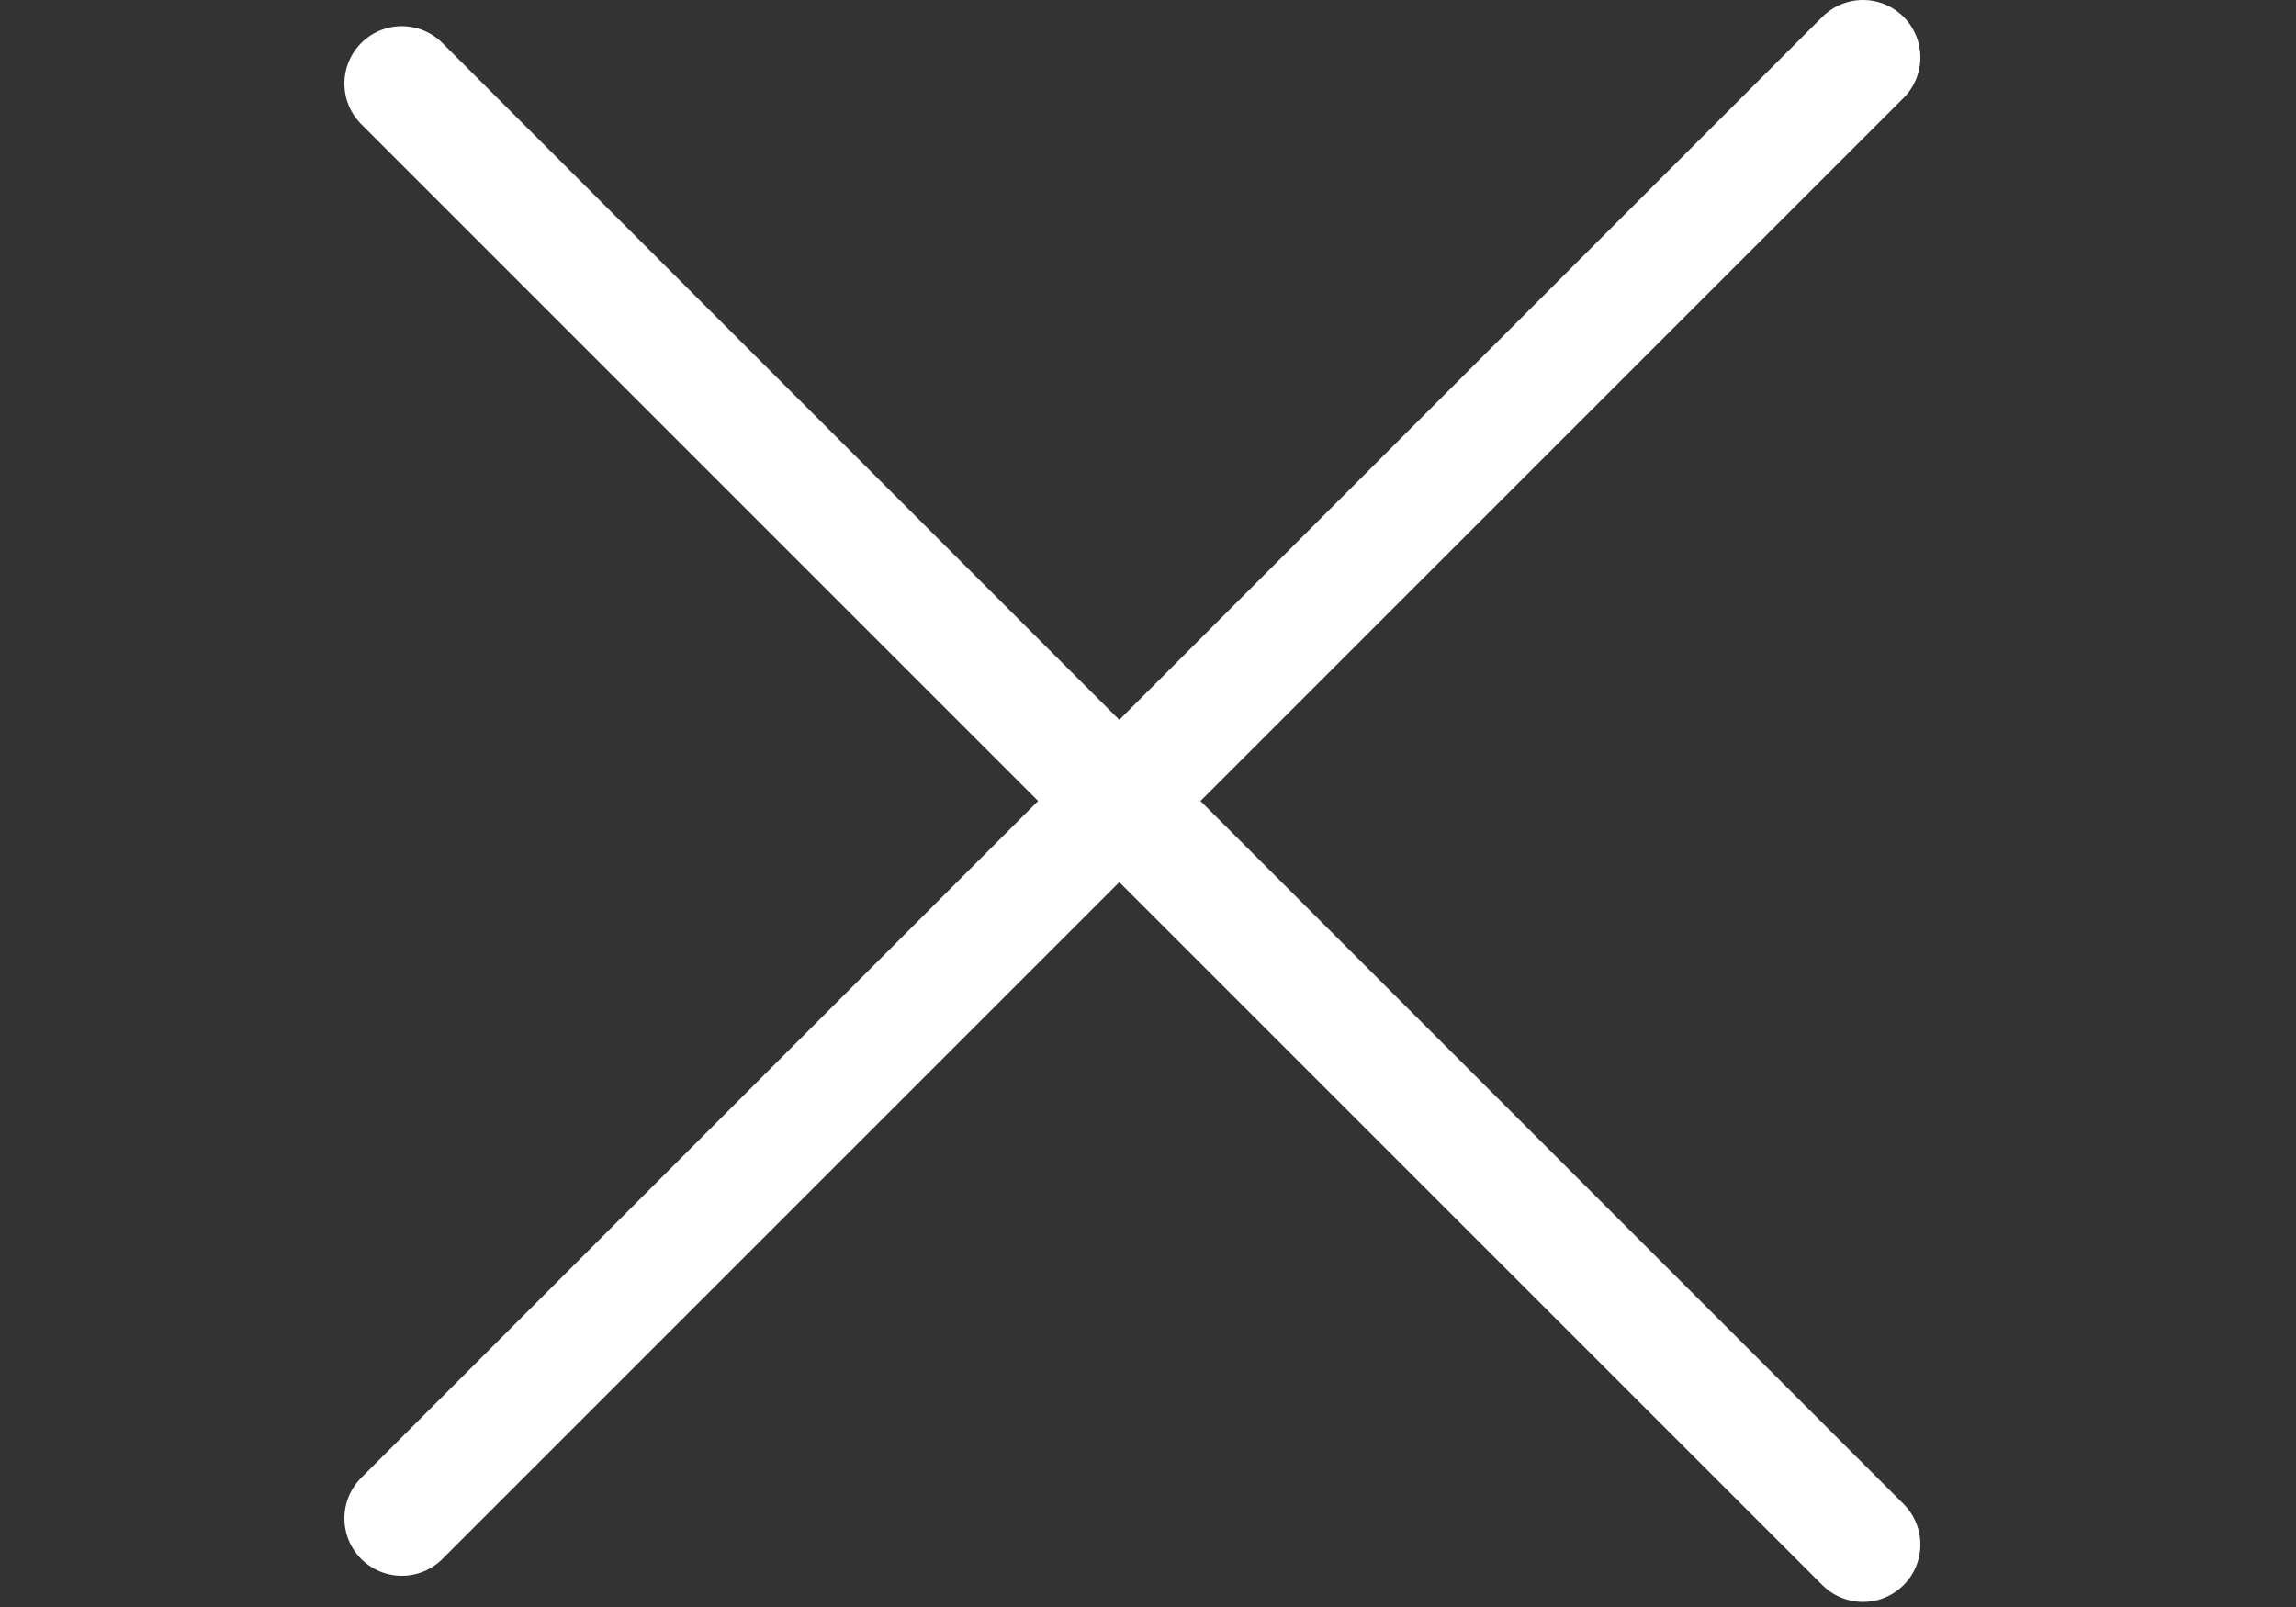
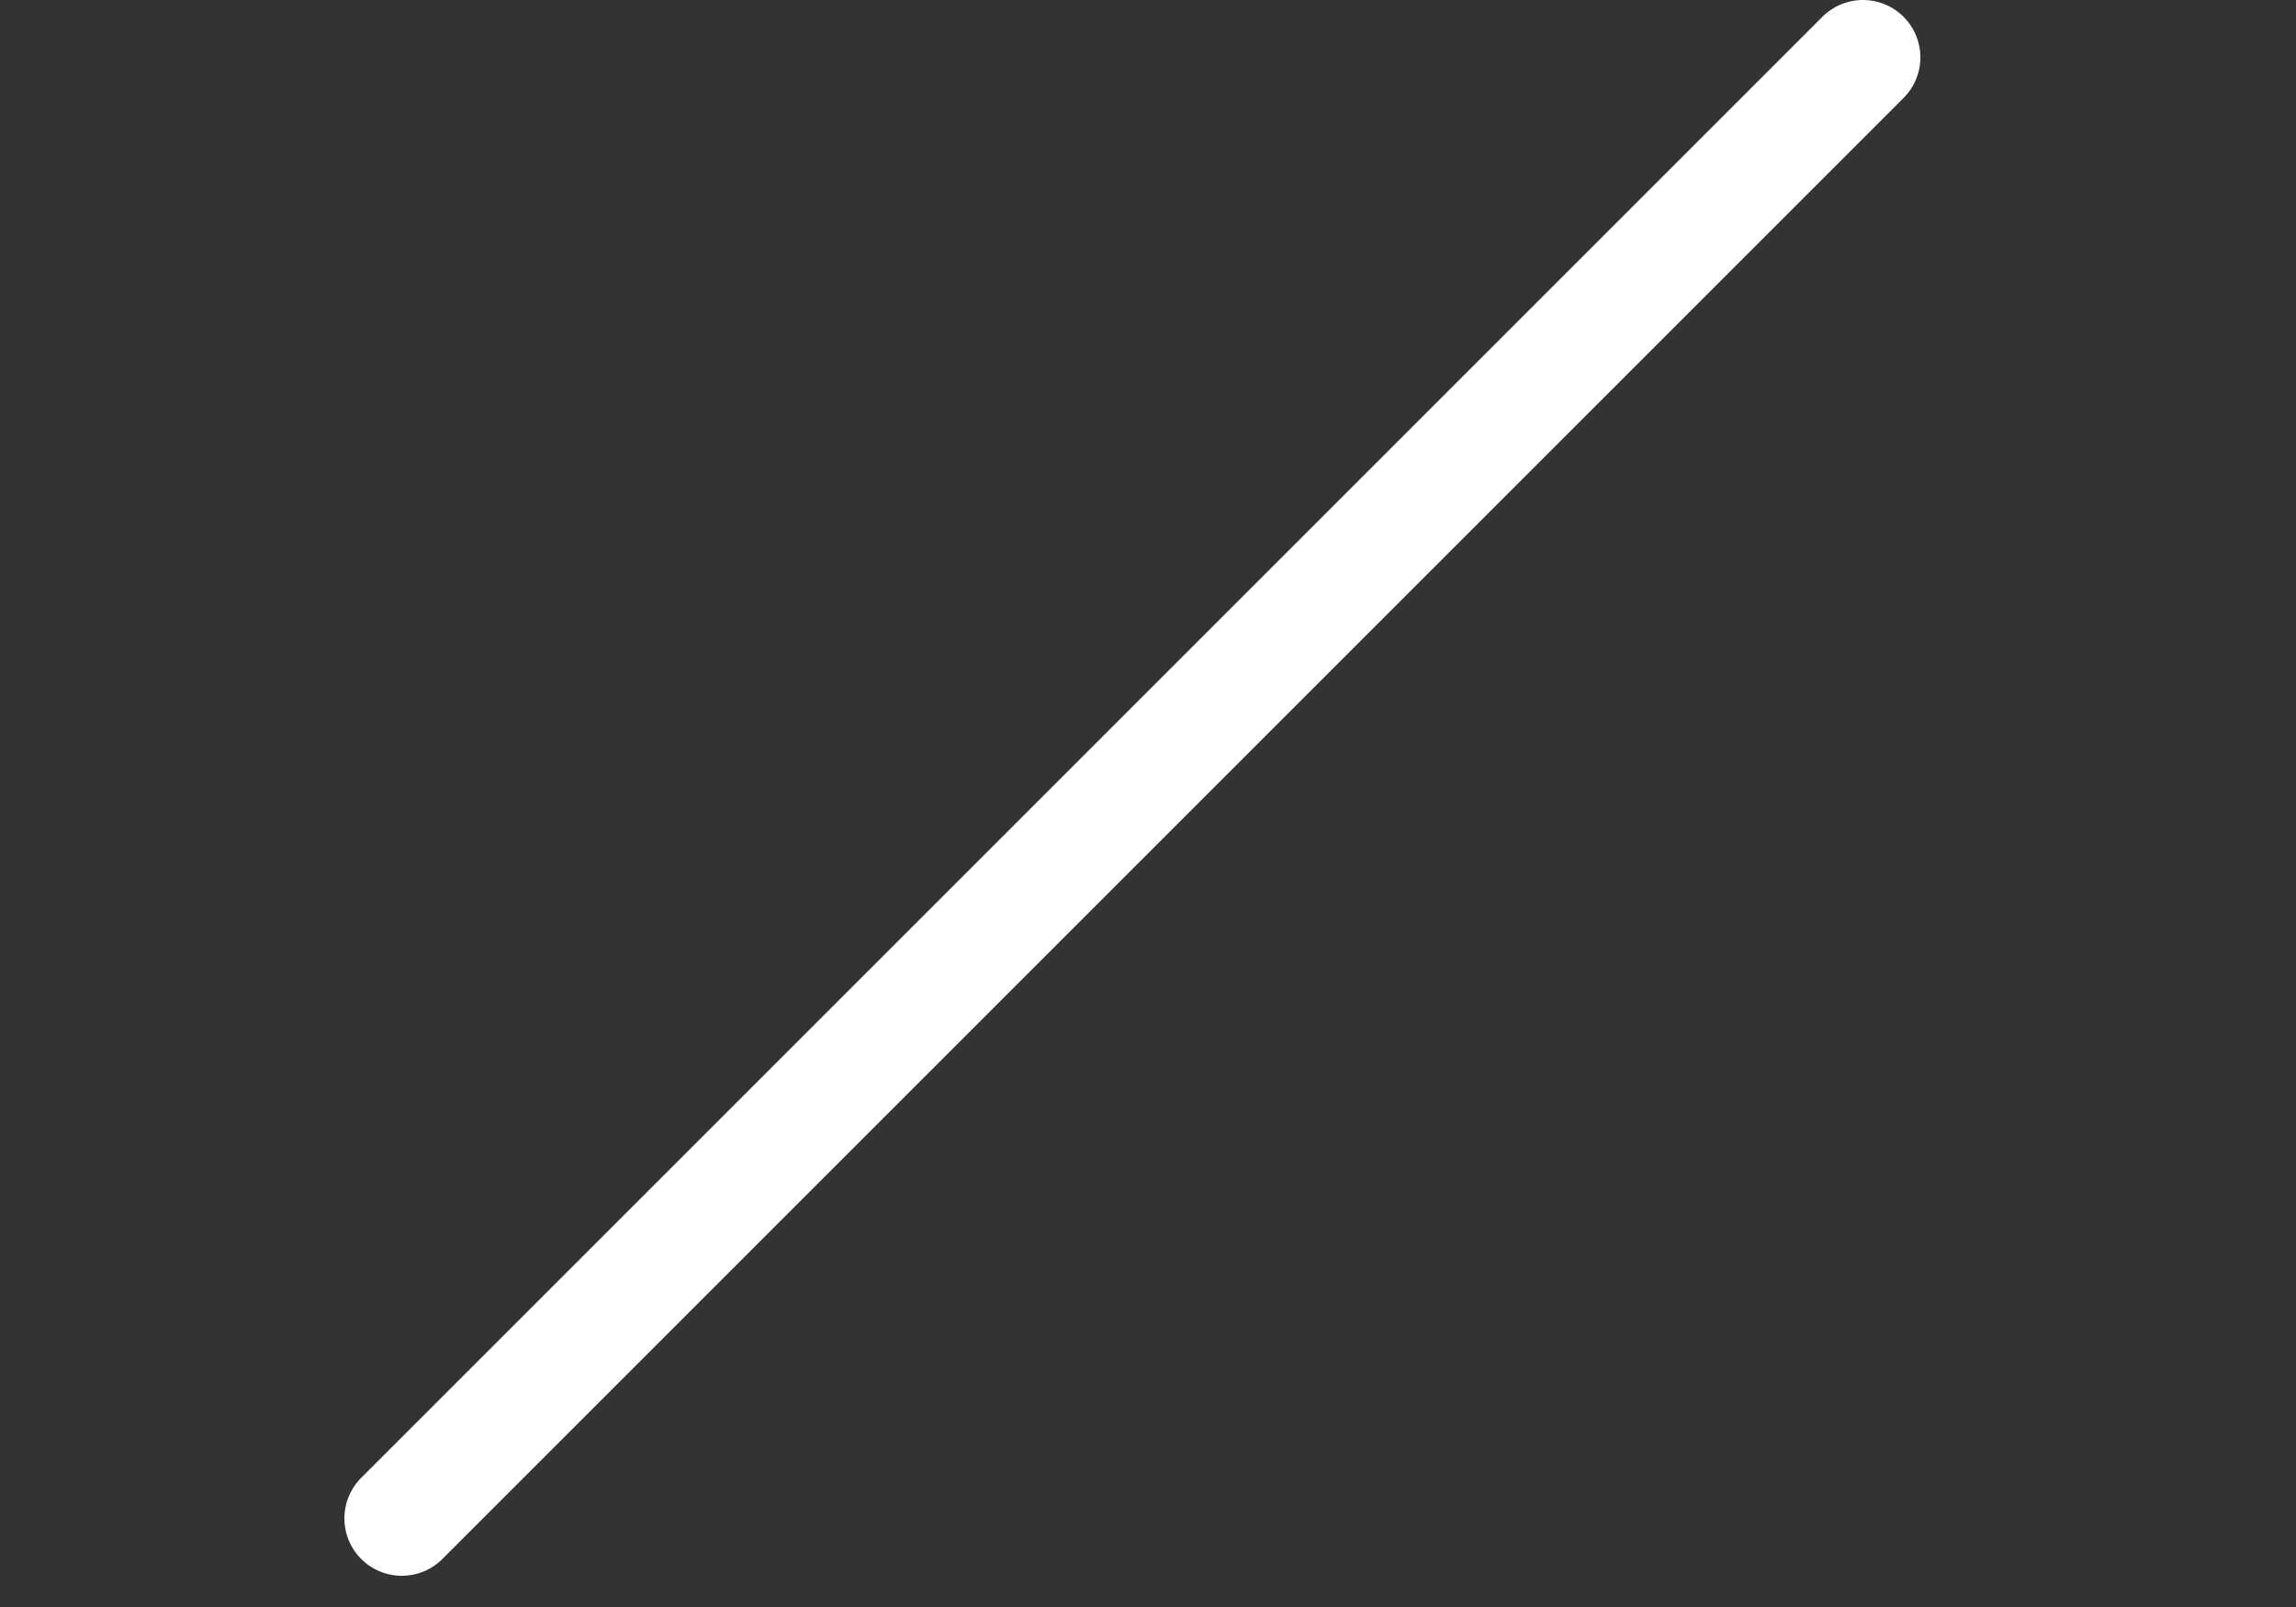
<svg xmlns="http://www.w3.org/2000/svg" width="40" height="28" viewBox="0 0 40 28" fill="none">
  <rect x="0" y="0" width="40" height="28" fill="#333333" stroke="none" />
-   <path d="M7 1.456L32.456 26.912" stroke="white" stroke-width="2" stroke-linecap="round" />
  <path d="M7 26.456L32.456 1" stroke="white" stroke-width="2" stroke-linecap="round" />
</svg>